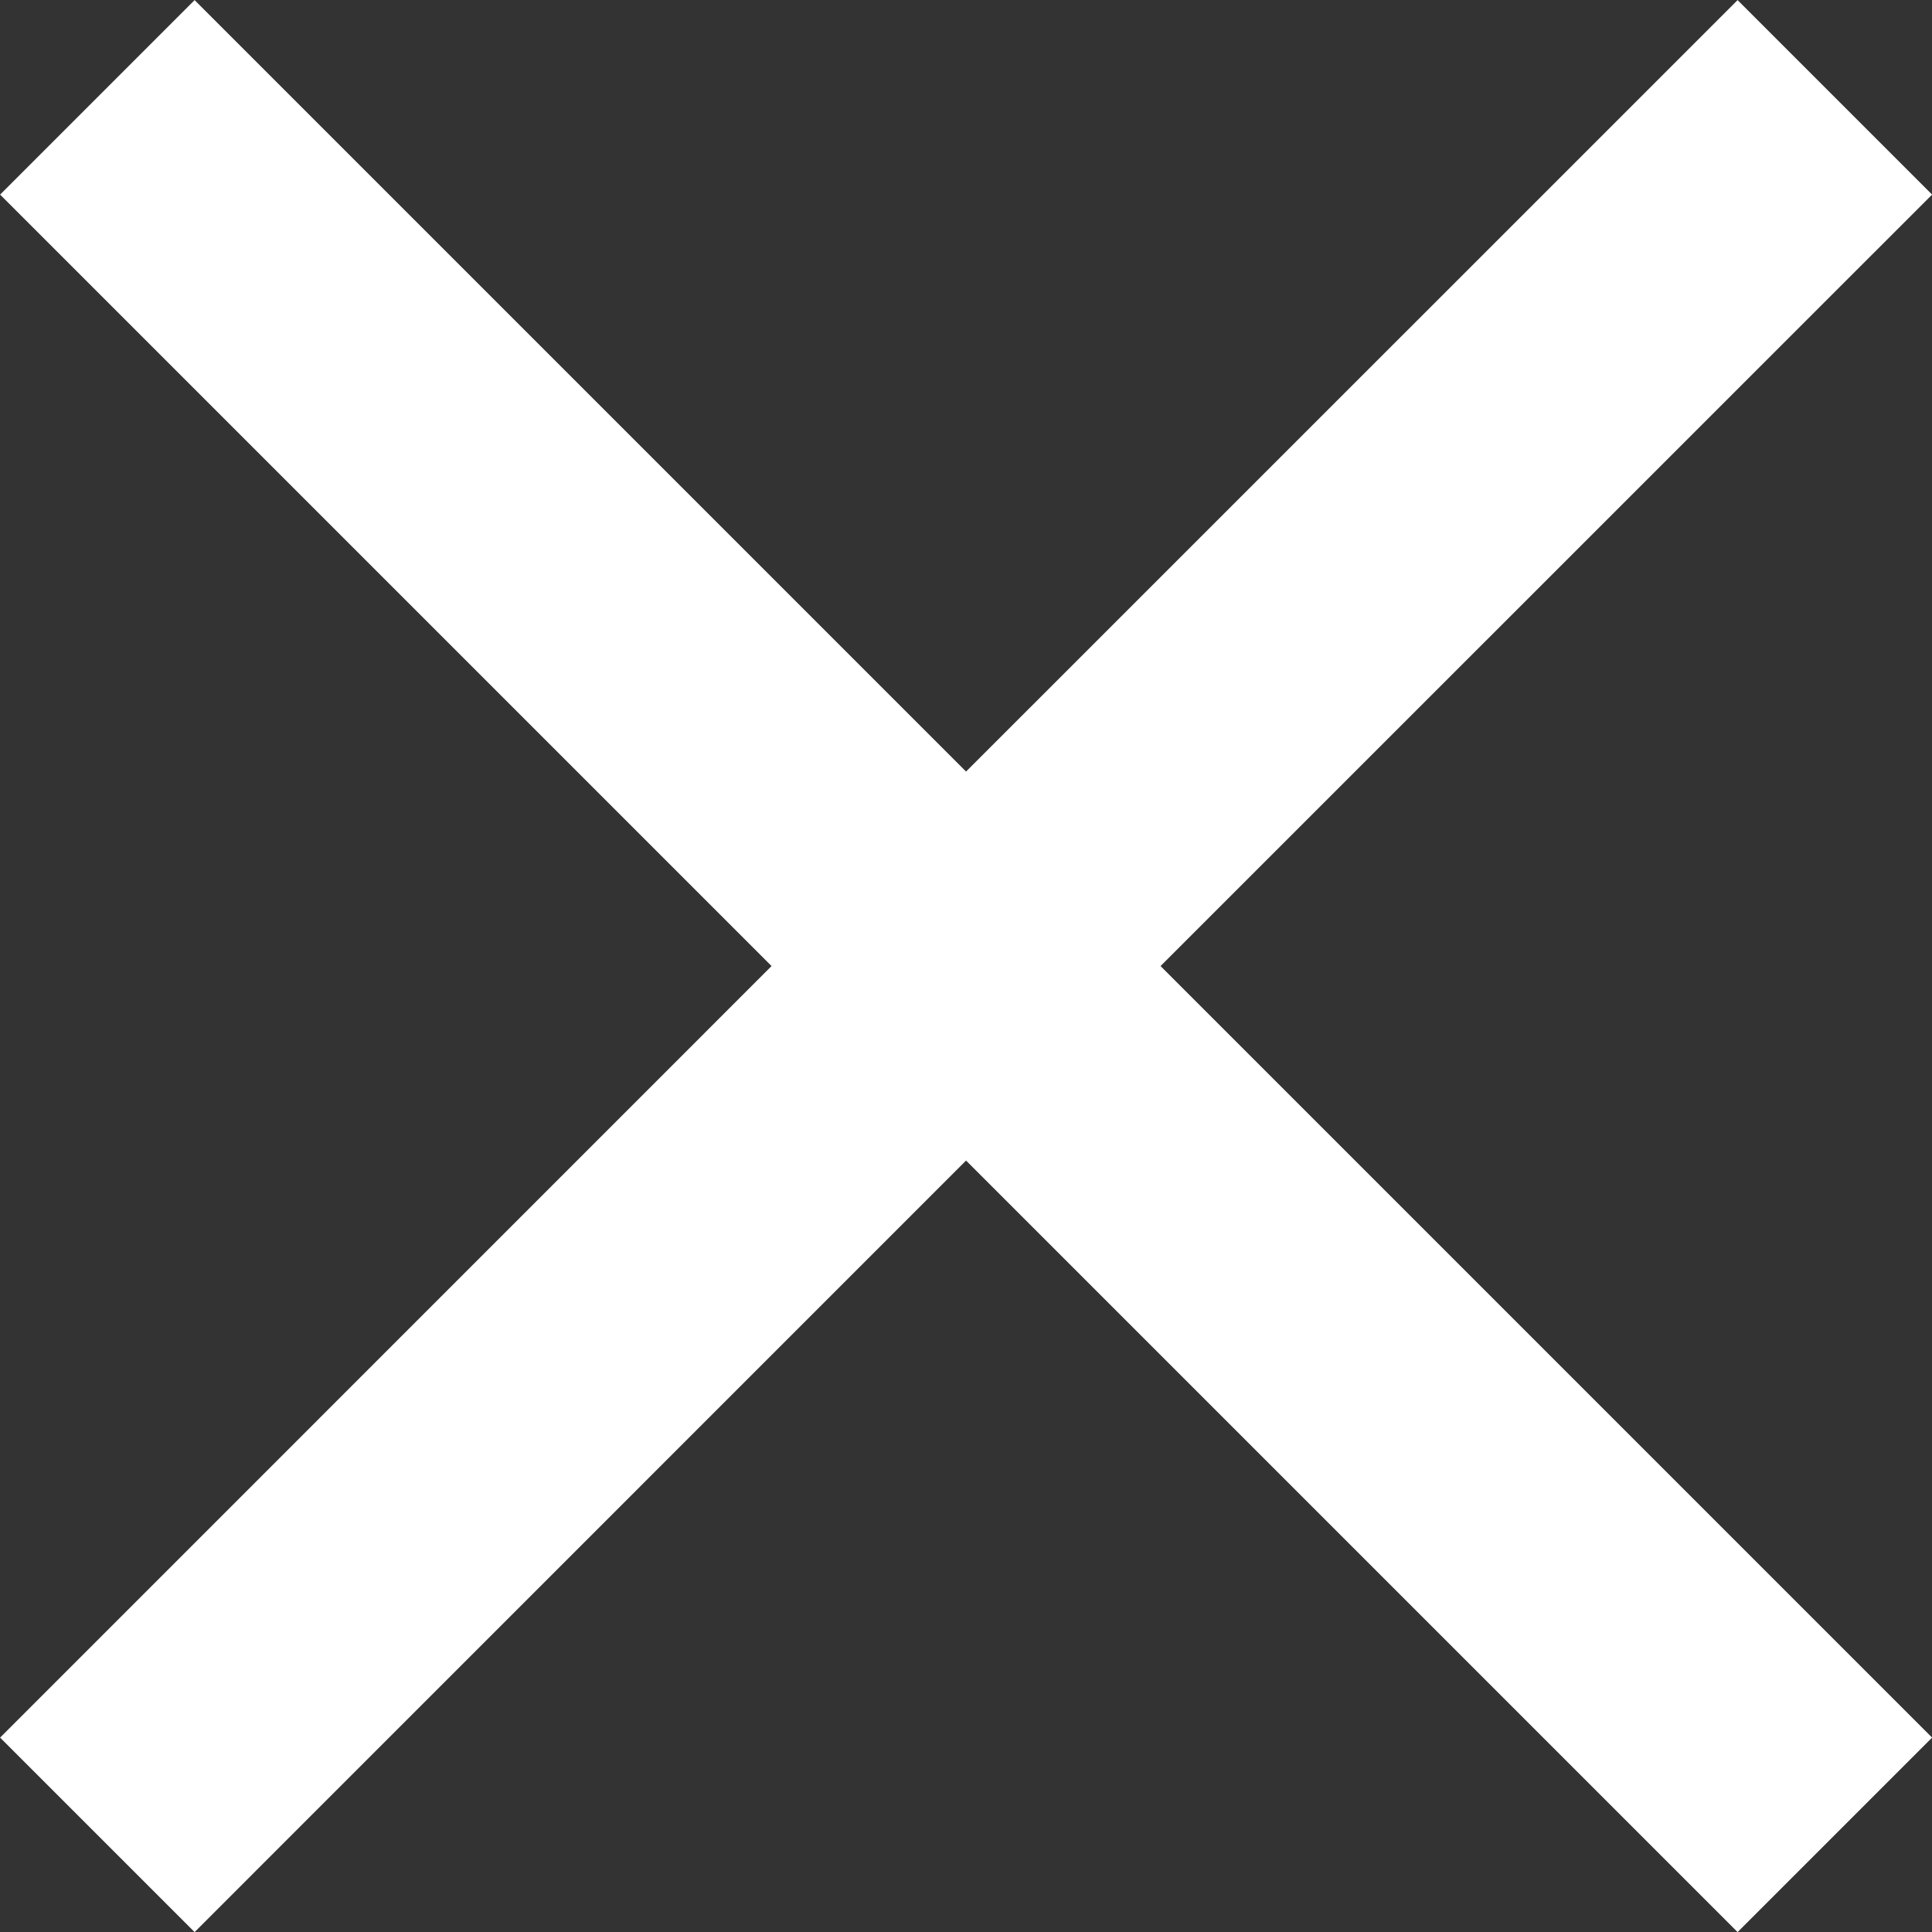
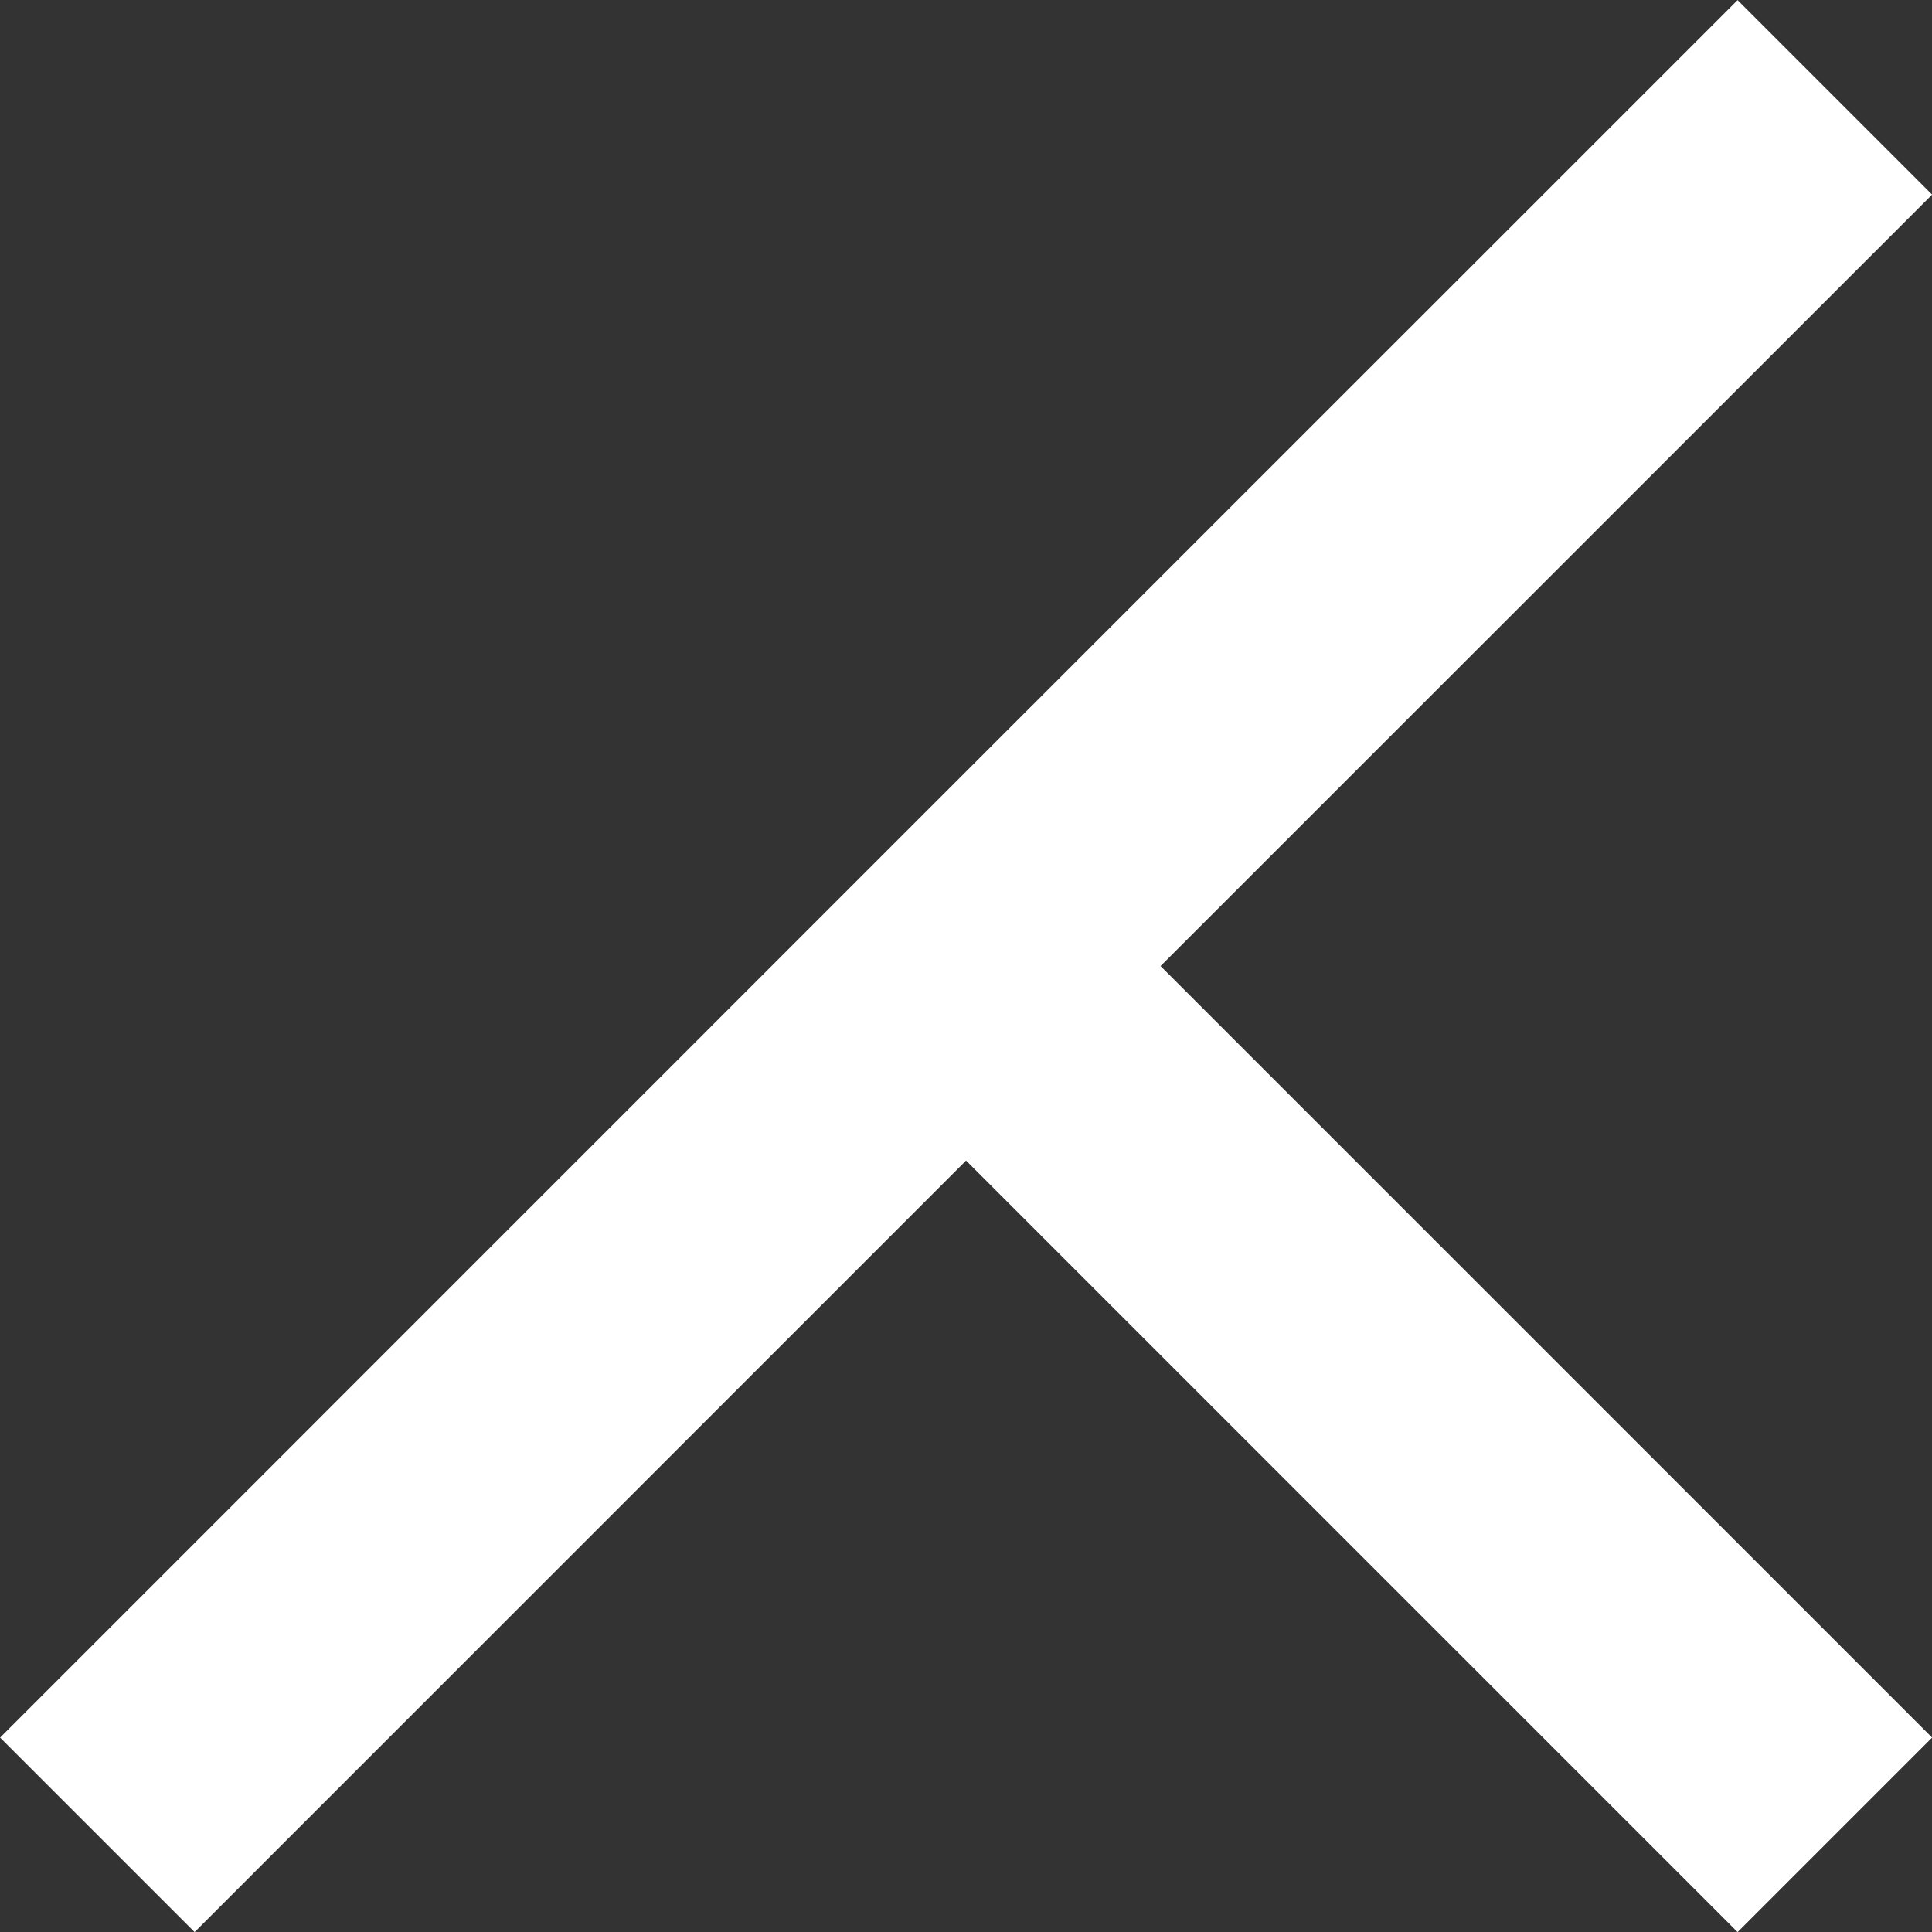
<svg xmlns="http://www.w3.org/2000/svg" width="18.625" height="18.625" viewBox="0 0 18.625 18.625">
  <rect x="0" y="0" width="18.625" height="18.625" fill="#333333" stroke="none" />
-   <path id="iconclose" d="M9.313-23.437,1.875-16,9.313-8.562,7.438-6.687,0-14.125-7.437-6.687-9.312-8.562-1.875-16l-7.437-7.437,1.875-1.875L0-17.875l7.438-7.437Z" transform="translate(9.313 25.313)" fill="#fff" />
+   <path id="iconclose" d="M9.313-23.437,1.875-16,9.313-8.562,7.438-6.687,0-14.125-7.437-6.687-9.312-8.562-1.875-16L0-17.875l7.438-7.437Z" transform="translate(9.313 25.313)" fill="#fff" />
</svg>